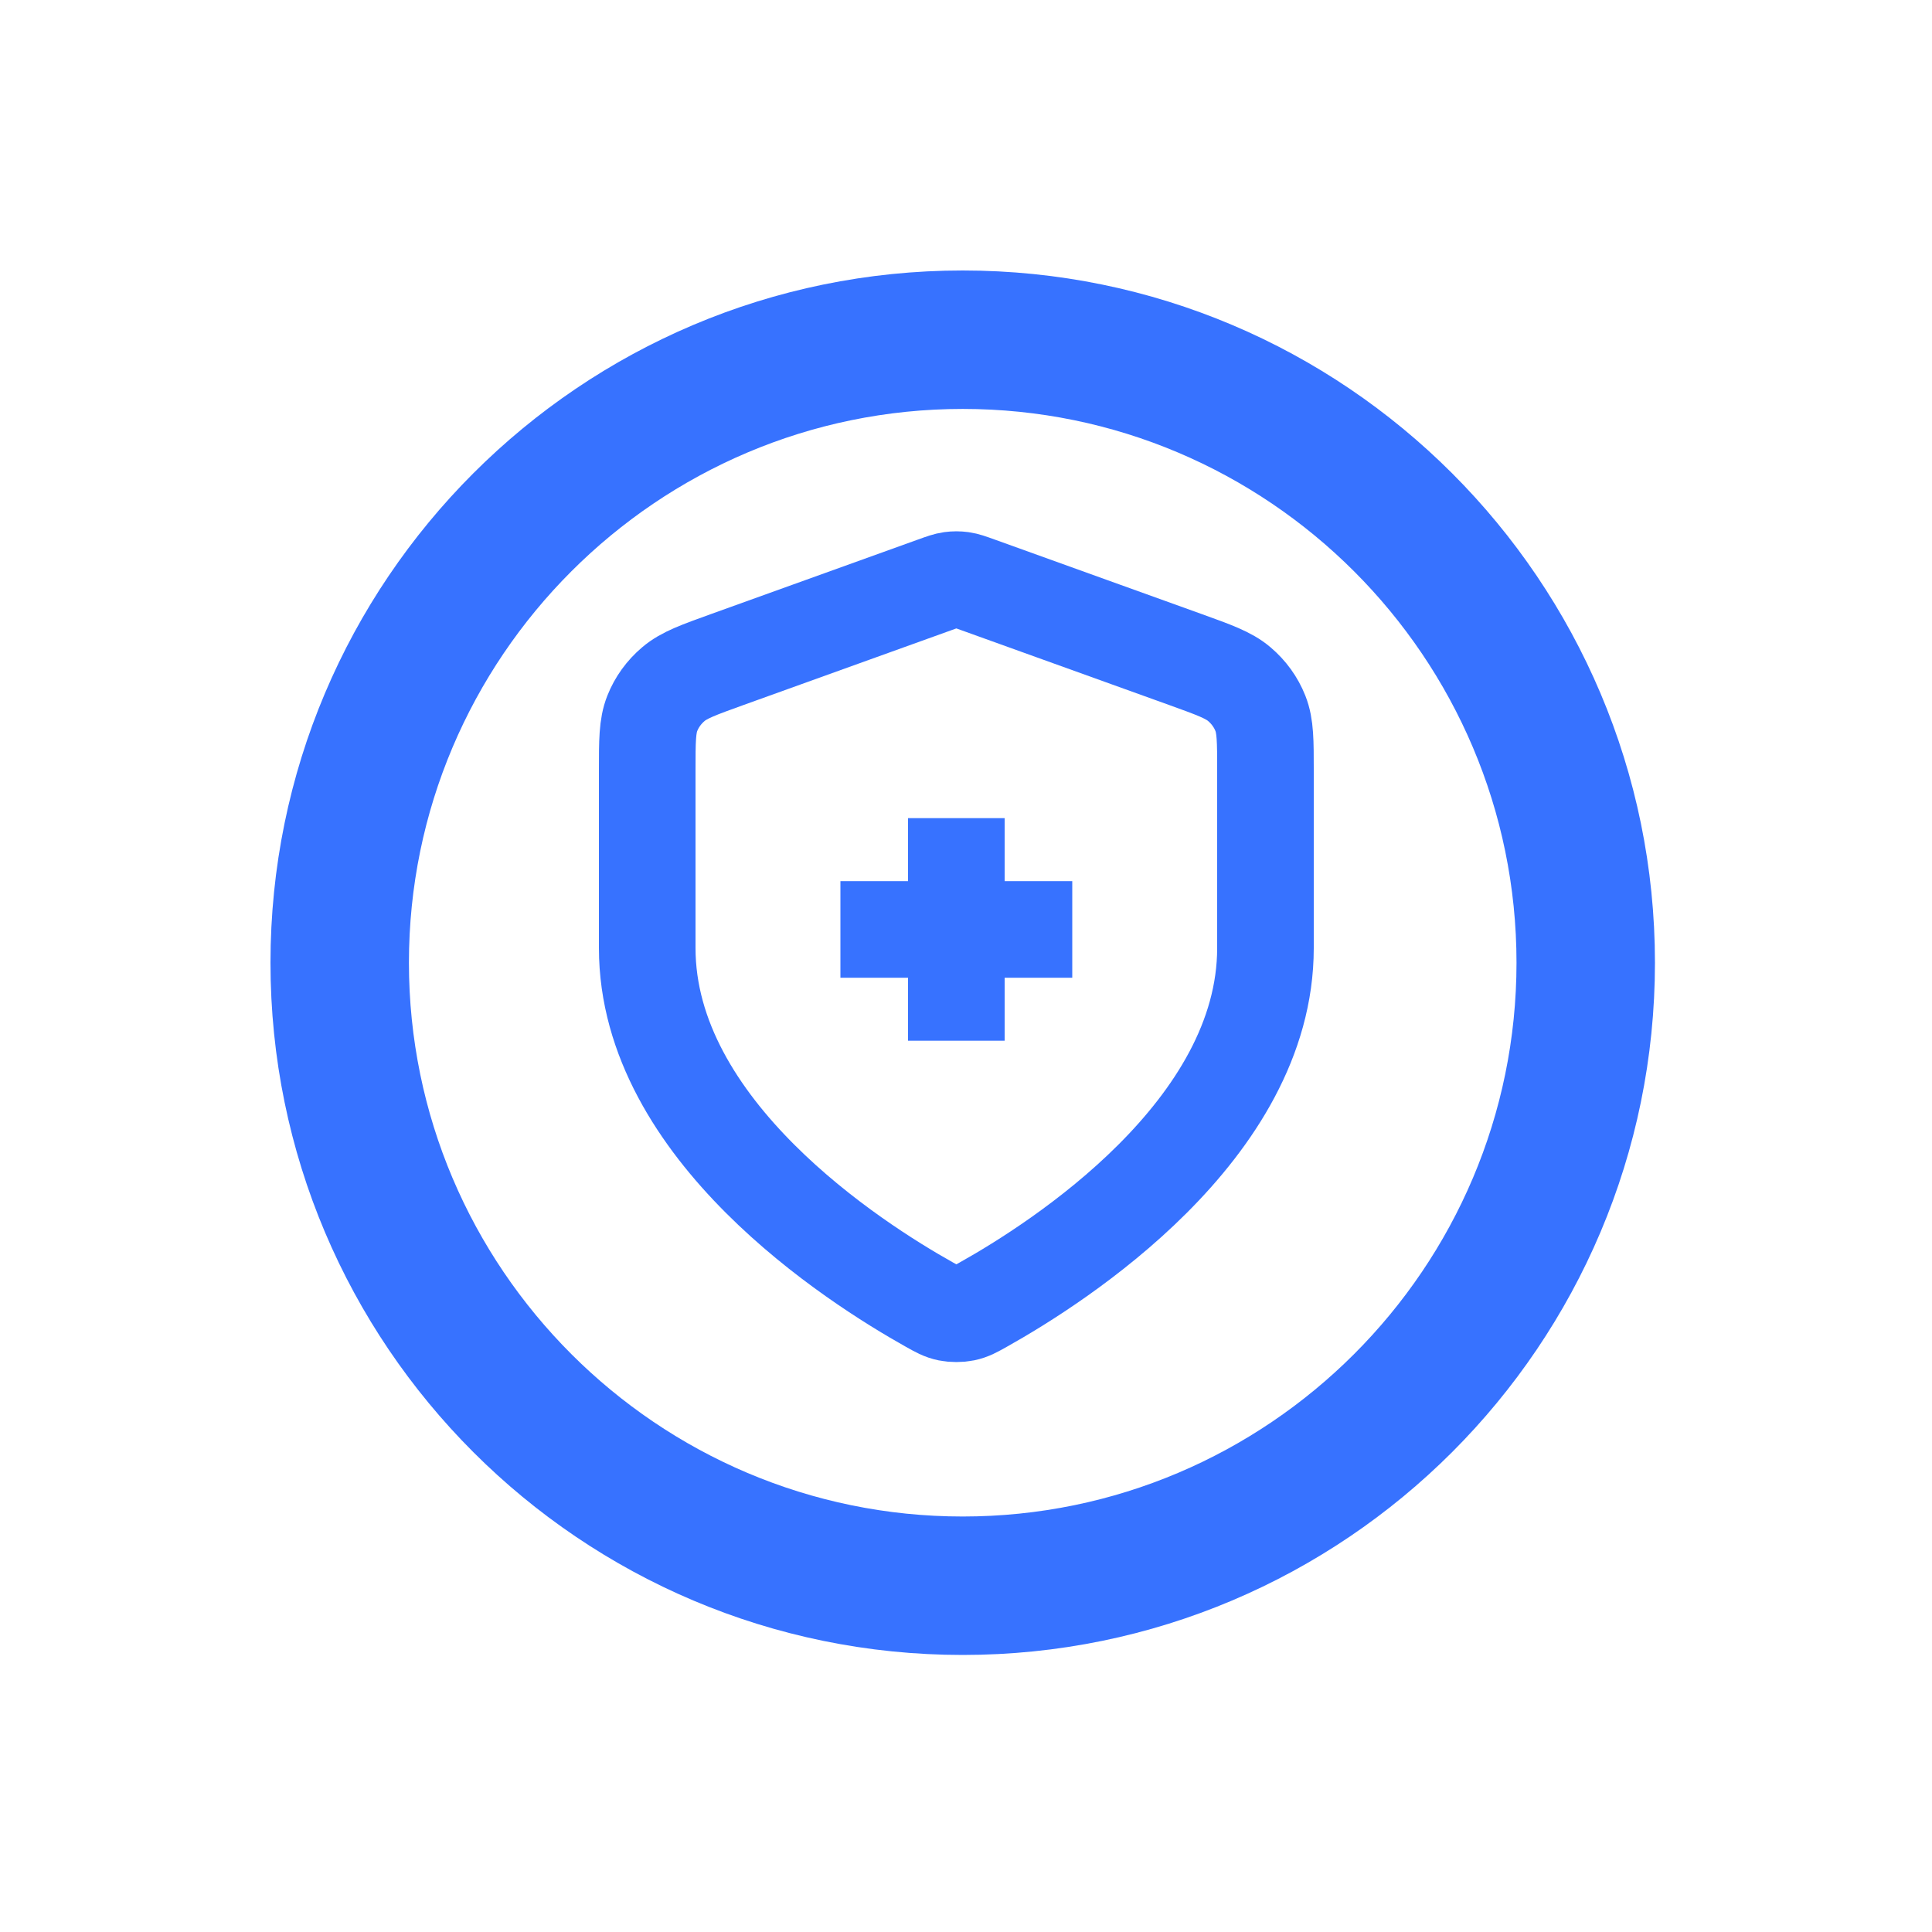
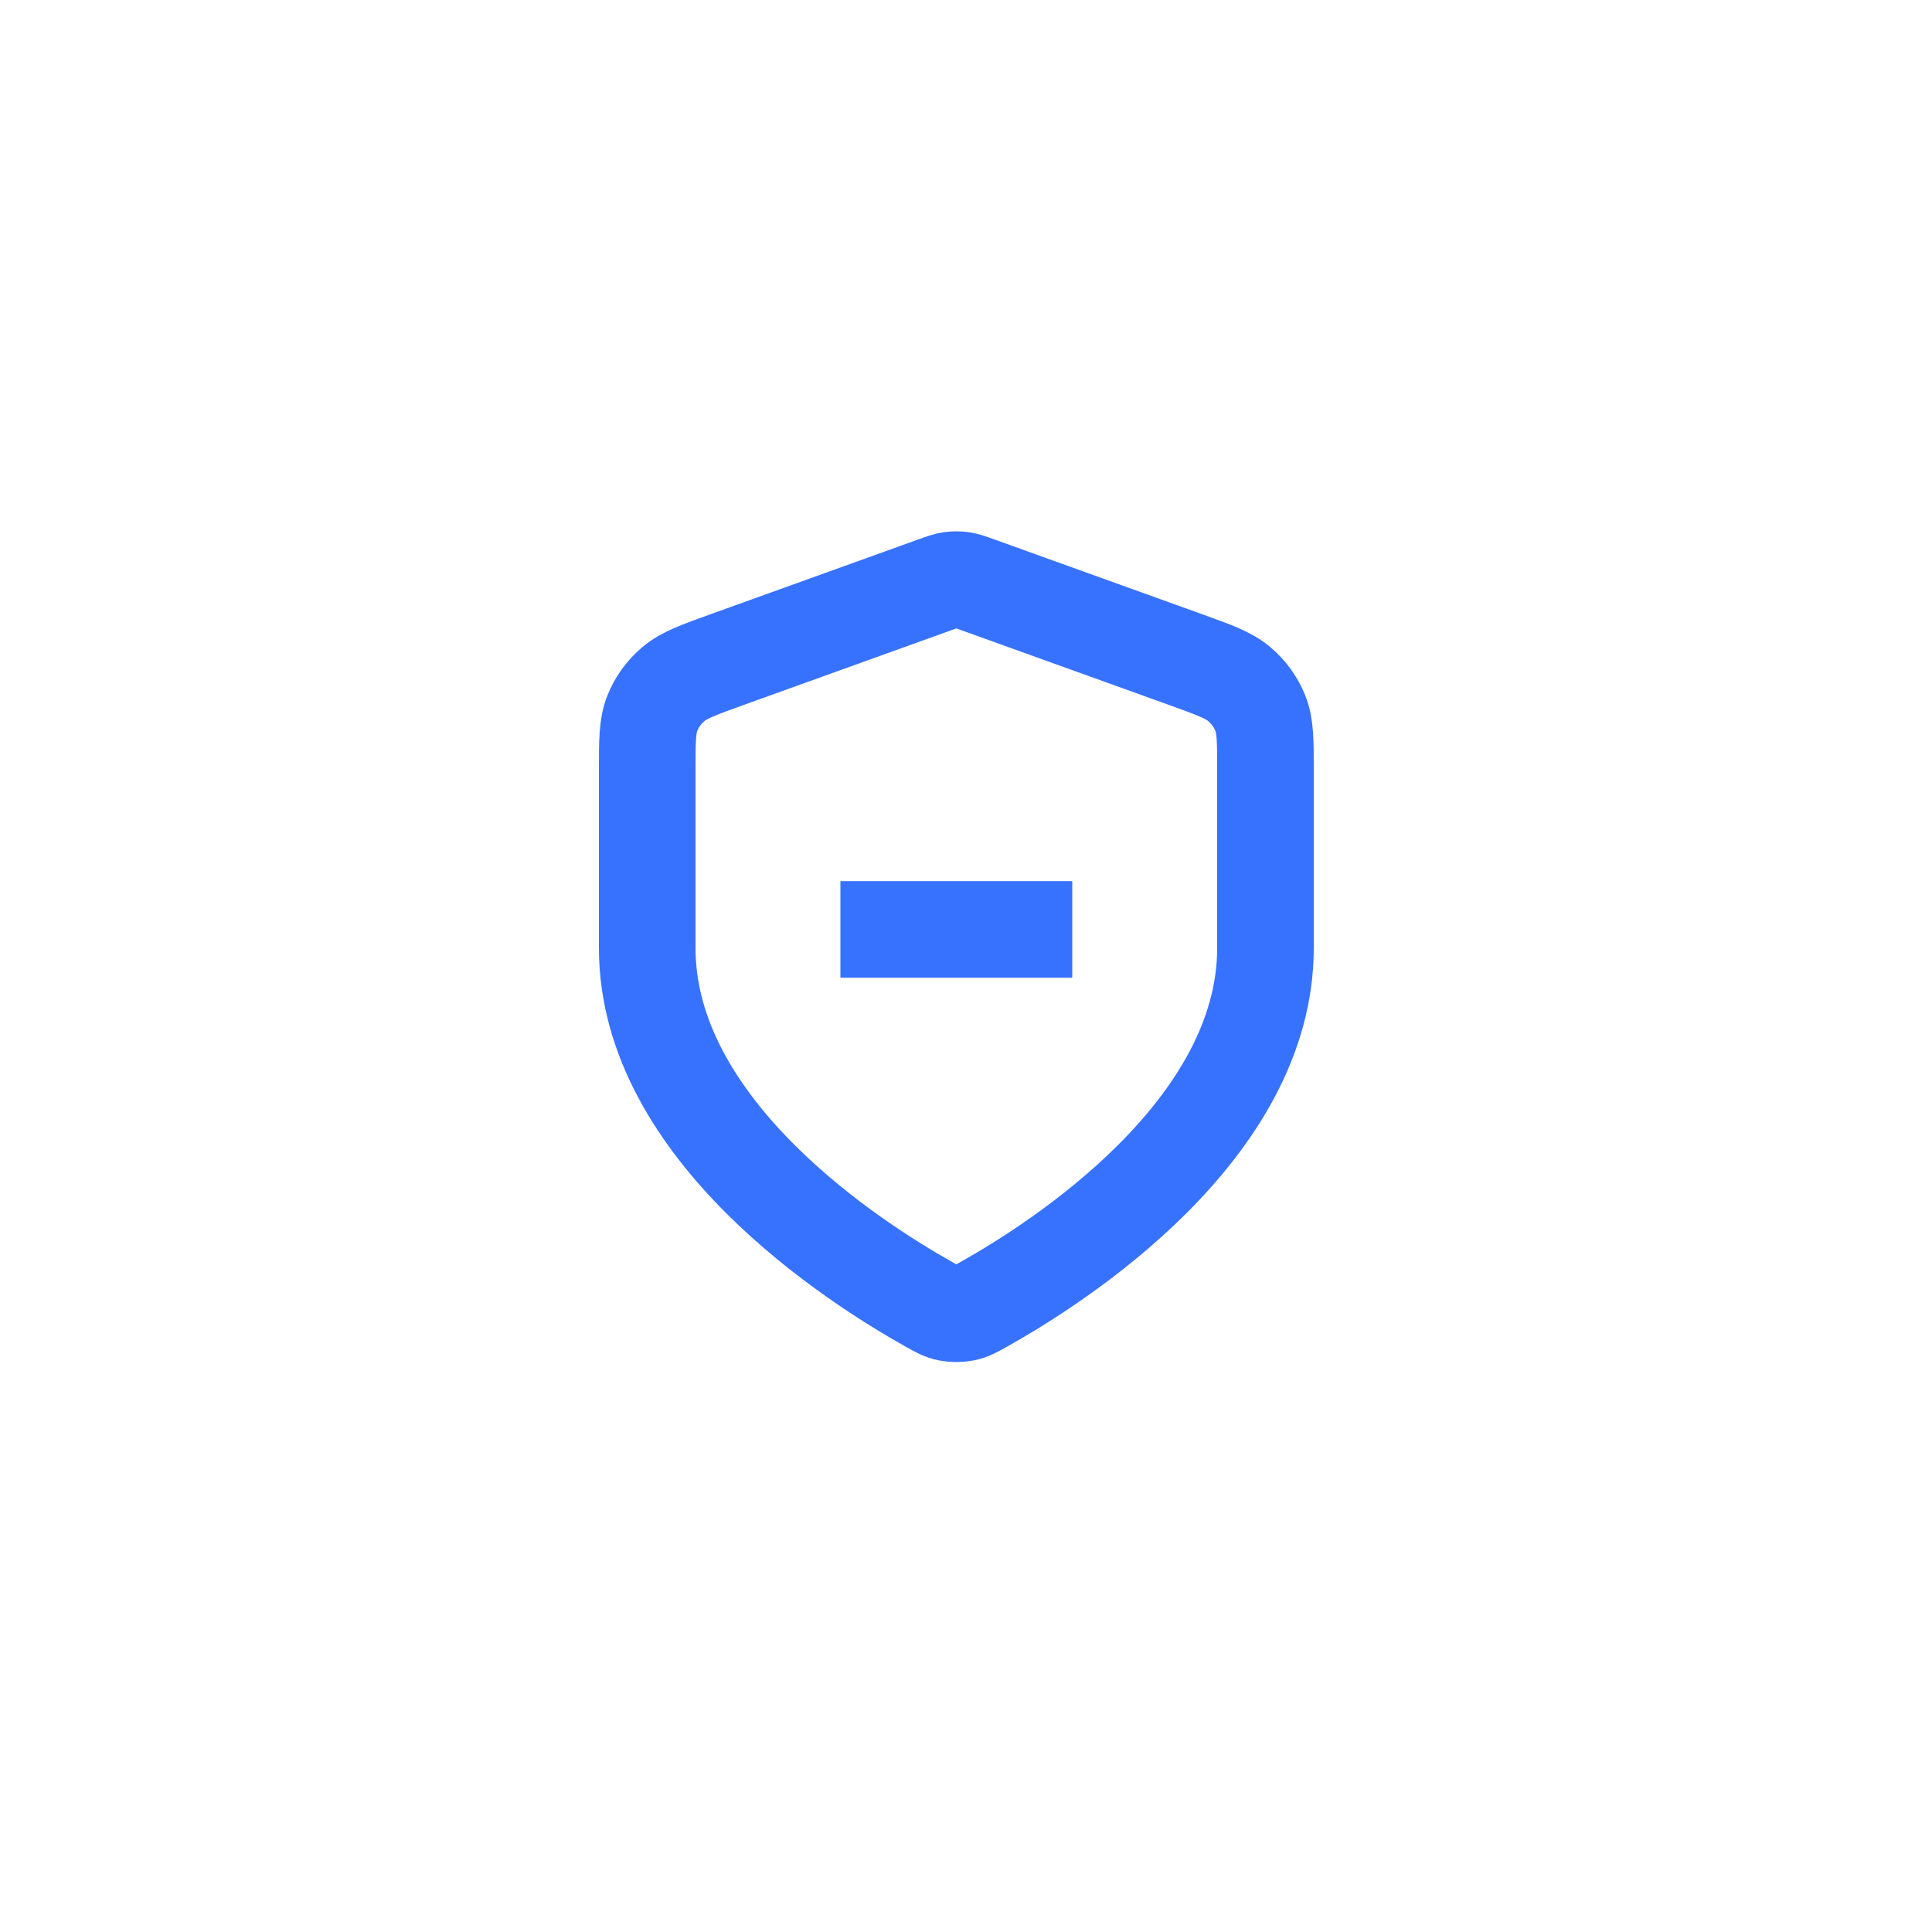
<svg xmlns="http://www.w3.org/2000/svg" width="50" height="50" viewBox="0 0 50 50" fill="none">
-   <path d="M24.915 7C15.026 7 7 15.026 7 24.915C7 34.804 15.026 42.83 24.915 42.83C34.804 42.83 42.83 34.804 42.83 24.915C42.83 15.026 34.804 7 24.915 7ZM24.915 39.247C17.015 39.247 10.583 32.816 10.583 24.915C10.583 17.015 17.015 10.583 24.915 10.583C32.816 10.583 39.247 17.015 39.247 24.915C39.247 32.816 32.816 39.247 24.915 39.247Z" fill="#3772FF" />
-   <path d="M24.75 26.933V21.174M21.75 24.054H27.75M32.75 24.534C32.75 29.245 27.396 32.672 25.448 33.763C25.227 33.887 25.116 33.949 24.96 33.981C24.838 34.006 24.662 34.006 24.54 33.981C24.384 33.949 24.273 33.887 24.052 33.763C22.104 32.672 16.75 29.245 16.75 24.534V19.943C16.75 19.176 16.75 18.792 16.881 18.462C16.996 18.171 17.184 17.911 17.428 17.705C17.703 17.471 18.078 17.337 18.826 17.067L24.188 15.137C24.396 15.062 24.5 15.025 24.607 15.01C24.702 14.997 24.798 14.997 24.893 15.01C25 15.025 25.104 15.062 25.312 15.137L30.674 17.067C31.422 17.337 31.797 17.471 32.072 17.705C32.316 17.911 32.504 18.171 32.619 18.462C32.75 18.792 32.75 19.176 32.75 19.943V24.534Z" stroke="#3772FF" stroke-width="2.5" stroke-linejoin="round" />
+   <path d="M24.75 26.933M21.75 24.054H27.75M32.75 24.534C32.75 29.245 27.396 32.672 25.448 33.763C25.227 33.887 25.116 33.949 24.96 33.981C24.838 34.006 24.662 34.006 24.54 33.981C24.384 33.949 24.273 33.887 24.052 33.763C22.104 32.672 16.75 29.245 16.75 24.534V19.943C16.75 19.176 16.75 18.792 16.881 18.462C16.996 18.171 17.184 17.911 17.428 17.705C17.703 17.471 18.078 17.337 18.826 17.067L24.188 15.137C24.396 15.062 24.5 15.025 24.607 15.01C24.702 14.997 24.798 14.997 24.893 15.01C25 15.025 25.104 15.062 25.312 15.137L30.674 17.067C31.422 17.337 31.797 17.471 32.072 17.705C32.316 17.911 32.504 18.171 32.619 18.462C32.75 18.792 32.75 19.176 32.75 19.943V24.534Z" stroke="#3772FF" stroke-width="2.5" stroke-linejoin="round" />
</svg>